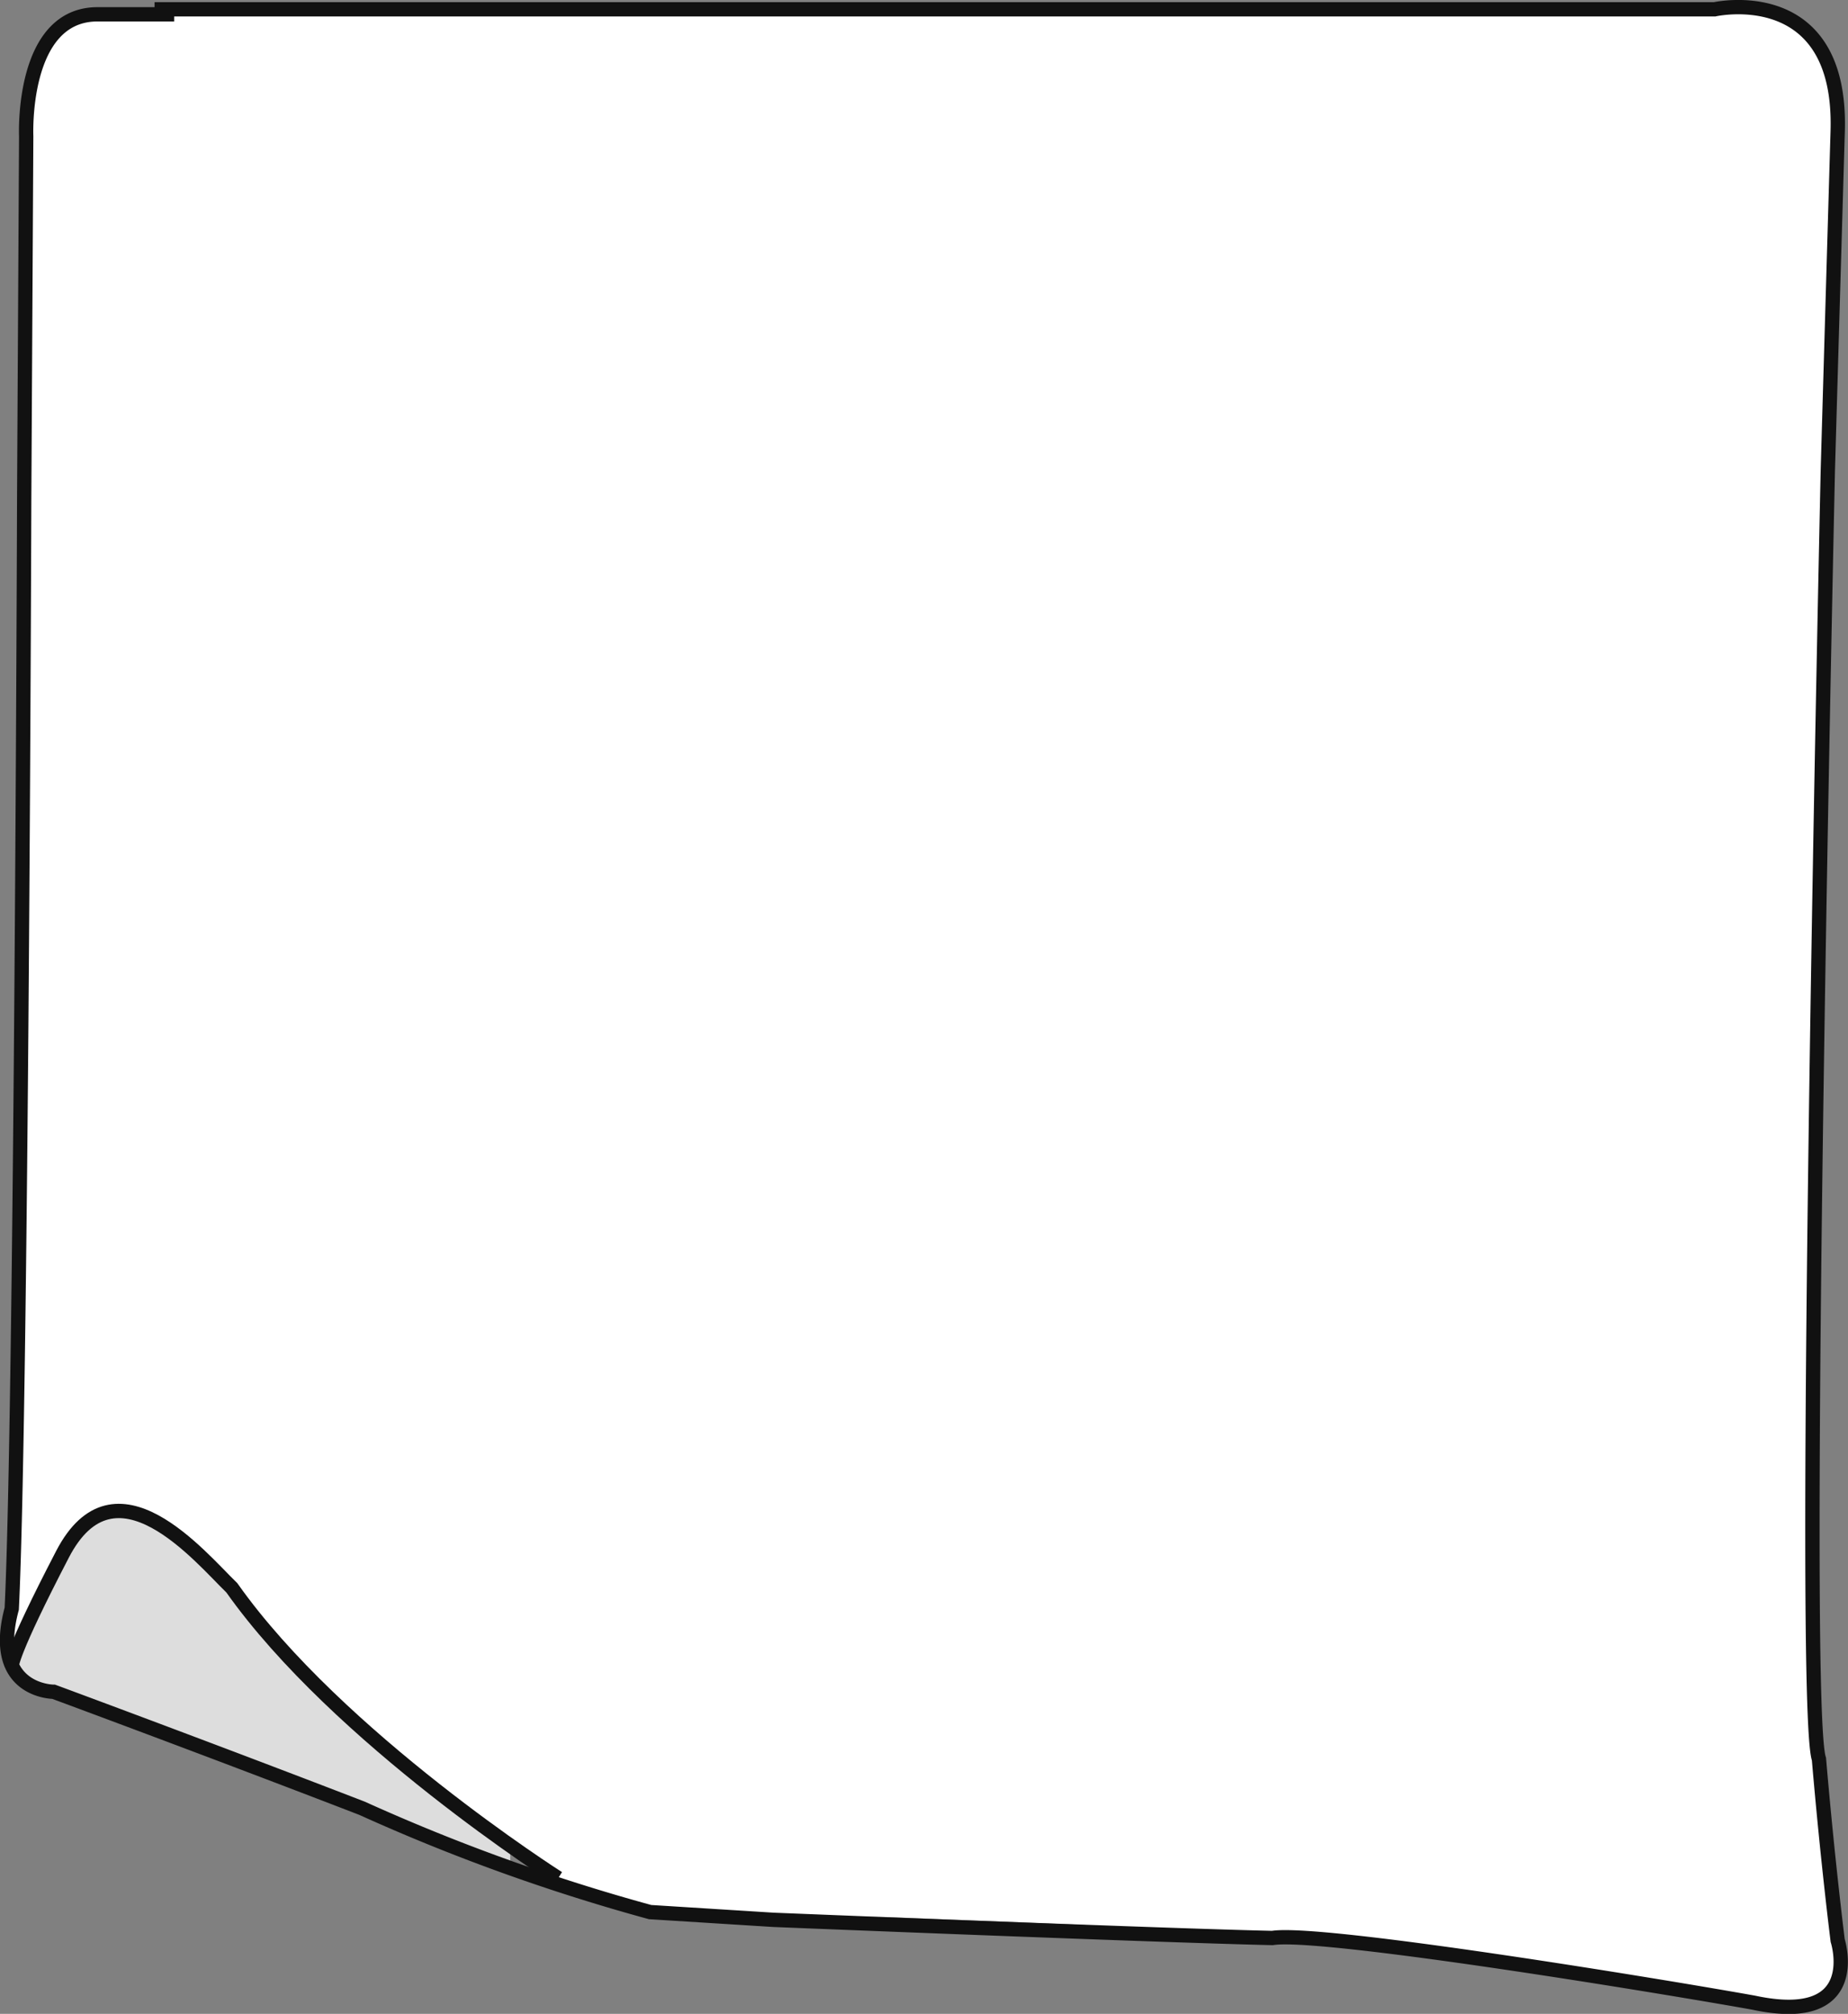
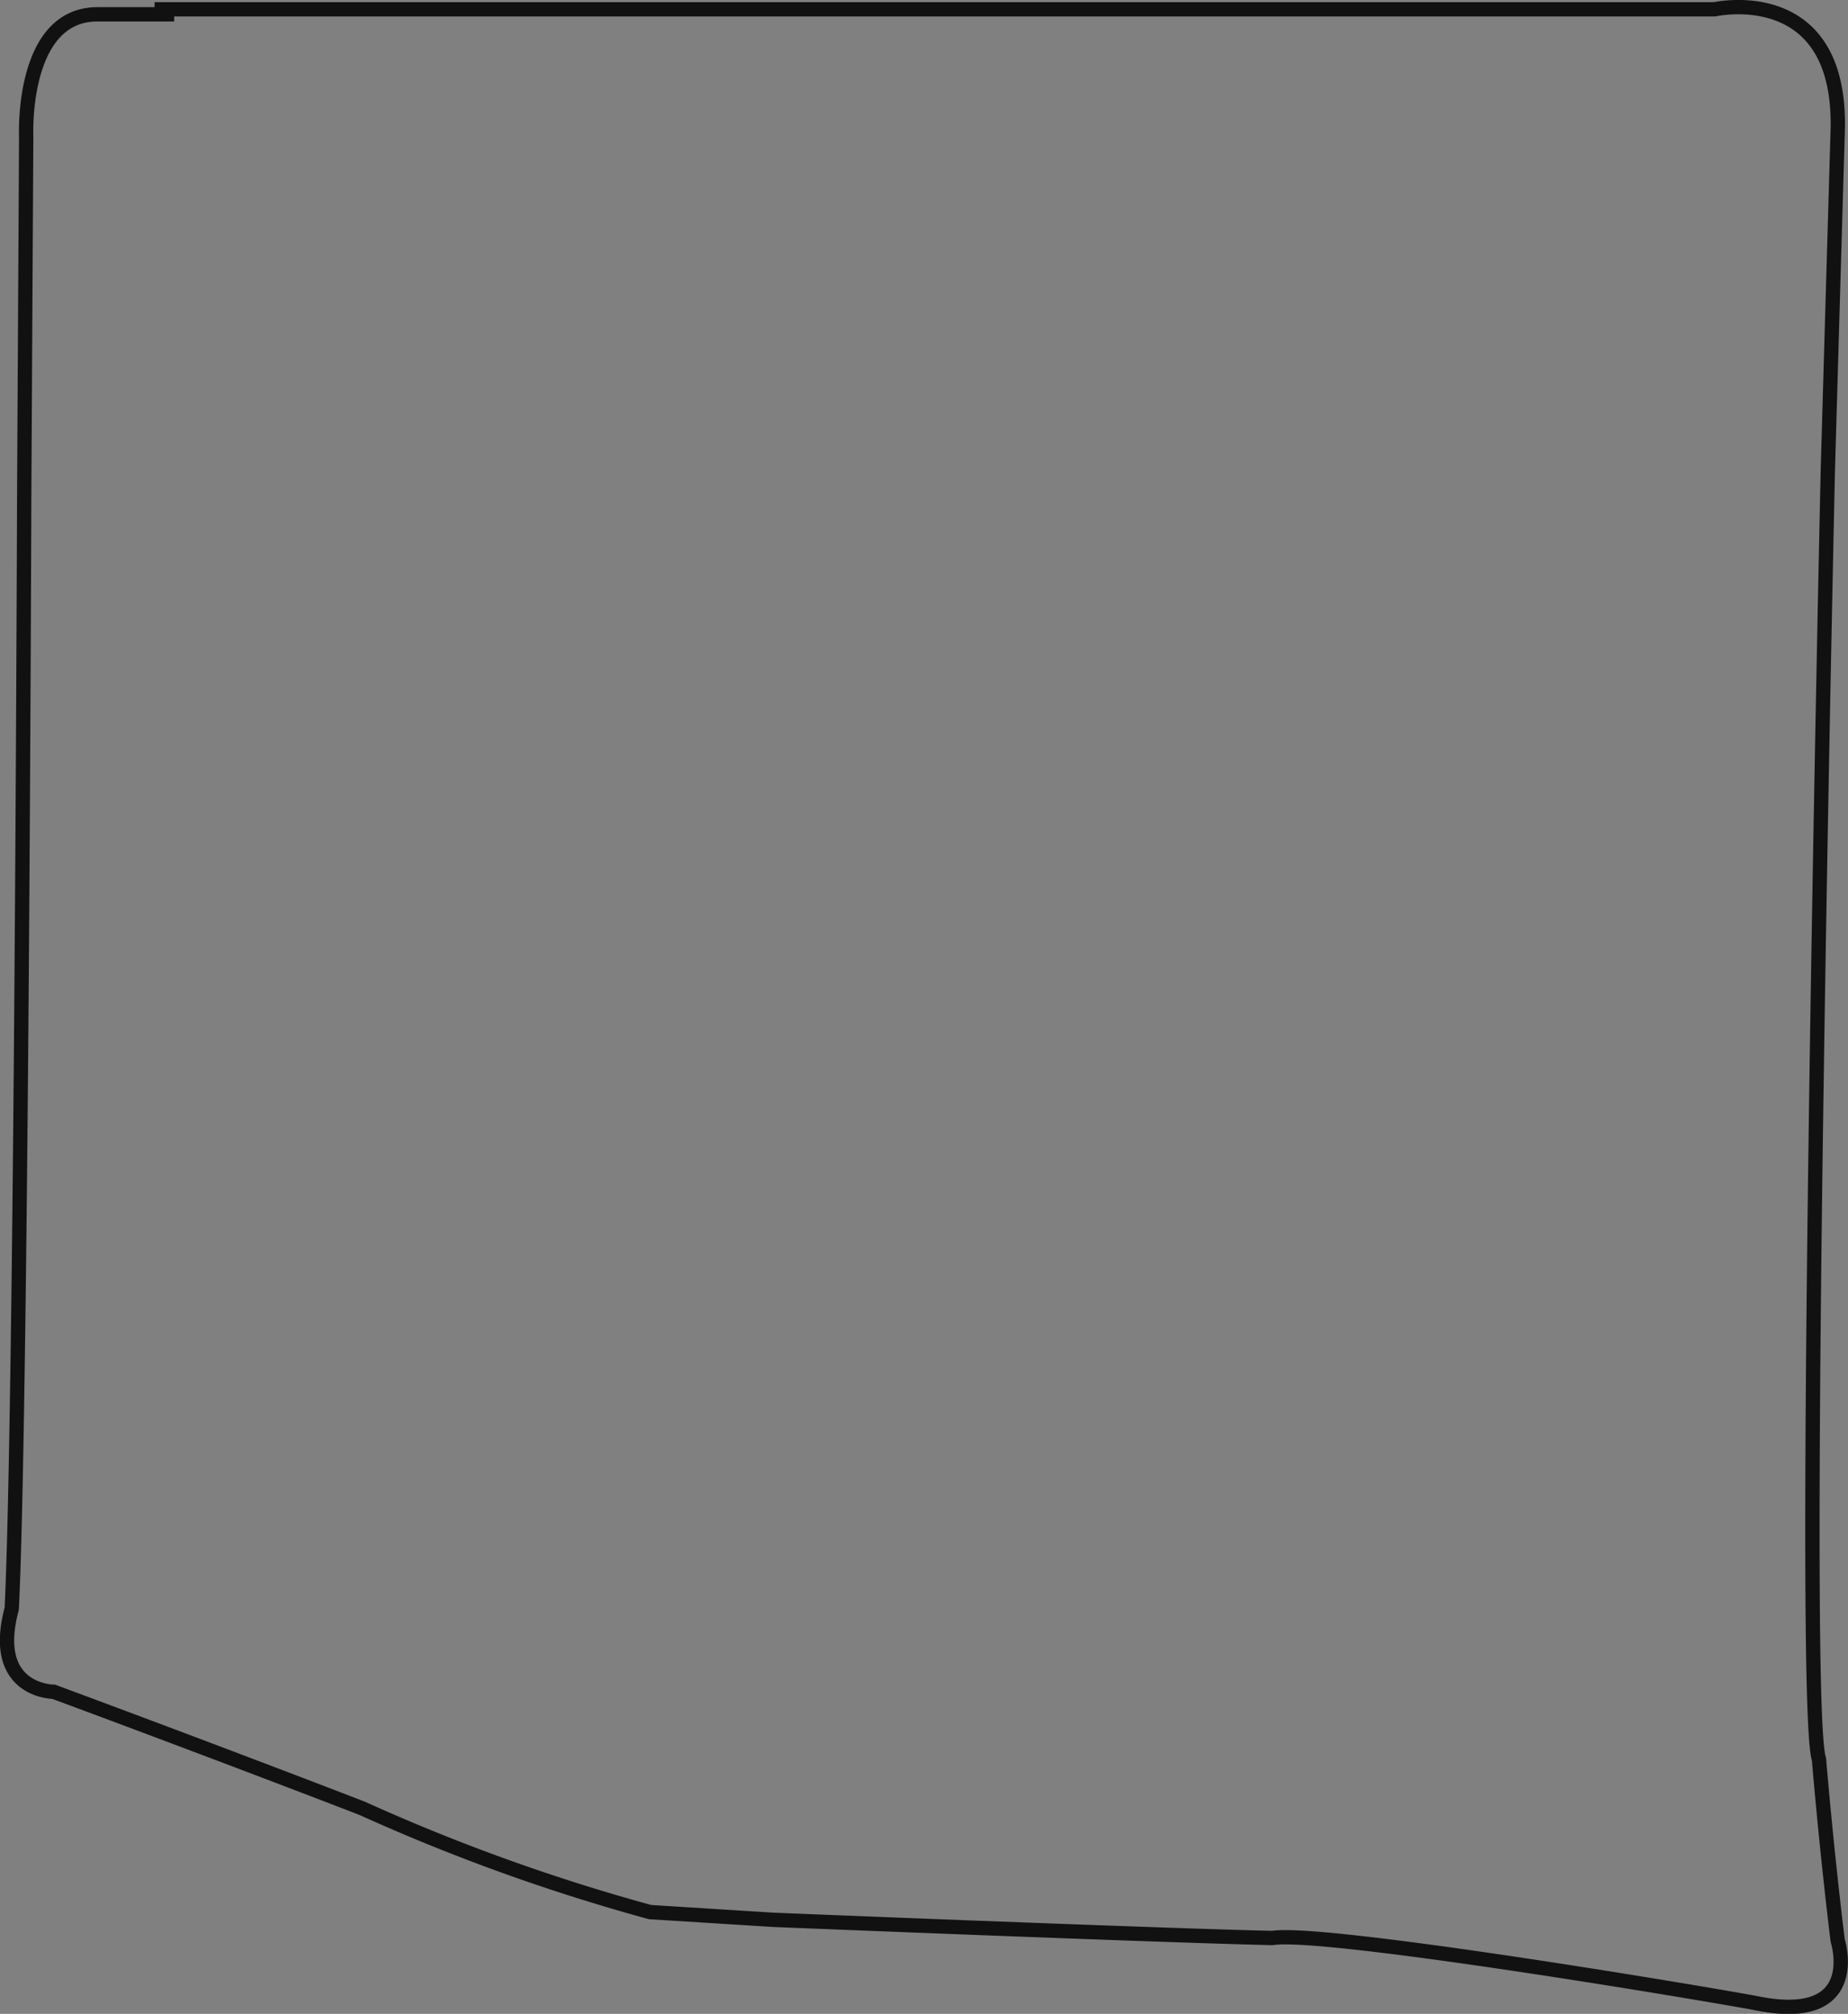
<svg xmlns="http://www.w3.org/2000/svg" viewBox="0 0 129.12 140.68">
  <rect x="0" y="0" width="129.12" height="140.68" fill="#808080" stroke="none" />
  <defs>
    <style>.cls-1{fill:#fff;}.cls-2{fill:#ddd;}.cls-3{fill:none;stroke:#111;stroke-miterlimit:10;}</style>
  </defs>
  <g id="Слой_2" data-name="Слой 2">
    <g id="Слой_1-2" data-name="Слой 1">
      <g id="Слой_2-2" data-name="Слой 2">
-         <polygon class="cls-1" points="0.52 115.63 0.58 113.46 0.83 111.83 1.08 104.4 1.58 78.87 1.58 61.85 1.64 45.92 1.76 27.27 1.82 10.61 1.89 7.35 2.7 4.09 3.57 2.64 5 1.38 5.94 1.01 10.42 1.01 12.48 1.01 21.57 1.01 28.68 0.65 41.32 1.01 54.59 0.65 73.59 0.47 87.61 0.47 108.97 0.65 119.44 0.65 121.06 0.47 123.18 0.47 126.1 2.1 128.04 5.54 128.04 15.86 127.54 32.7 127.35 45.01 127.1 66.2 126.54 92.63 126.67 99.88 126.67 114 126.91 121.42 127.29 125.05 127.72 129.39 128.16 134.64 128.53 137 128.28 139.17 126.42 140.07 124.05 140.07 119.31 139.17 113.71 138.44 107.85 137.18 101.56 136.09 92.28 135.19 85.86 135.37 75.58 134.46 61.94 133.92 48.8 133.74 46.18 133.56 43.94 133.19 40.63 131.75 37.52 130.84 34.97 128.49 29.48 124.14 21.39 116.72 17.34 112.19 15.65 110.2 11.98 107.12 8.62 105.49 6.56 105.49 4.57 107.48 2.88 111.47 1.2 114.18 0.64 115.81 0.52 115.63" />
-         <polygon class="cls-2" points="1.08 116.72 3.38 118.17 6.19 119.07 12.54 121.42 19.27 123.96 26.49 126.86 30.67 128.67 35.65 130.48 35.65 129.03 33.22 127.04 25.87 120.88 20.33 115.63 16.71 111.28 13.35 108.21 9.99 106.22 6.56 105.49 4.57 107.48 2.01 113.28 0.64 115.81 1.08 116.72" />
-       </g>
+         </g>
      <g id="Слой_1-3" data-name="Слой 1">
        <g id="Слой_2-3" data-name="Слой 2">
          <g id="Слой_3" data-name="Слой 3">
            <path class="cls-3" d="M10.8.65h109s8.91-2,8.6,8.51-.69,23.72-.69,23.72-1.93,86.19-.62,90c.62,7.25,1.31,12.68,1.31,12.68s1.93,6-5.86,4.34c-6-1.08-30.21-5.07-33.64-4.52-8-.18-34.88-1.27-34.88-1.27l-8.6-.54a135.33,135.33,0,0,1-20.12-7.25c-10.78-4.16-21.55-8.14-21.55-8.14s-4.49,0-2.93-5.8c.68-13.76.87-77.5.87-77.5L1.83,9.52S1.45,1,6.81,1h5.36" />
-             <path class="cls-3" d="M39,131.2s-15.38-9.78-22.8-20.28c-2.24-2.17-8.16-9.41-11.83-2.35S.83,116.35.83,116.35" />
          </g>
        </g>
      </g>
    </g>
  </g>
</svg>